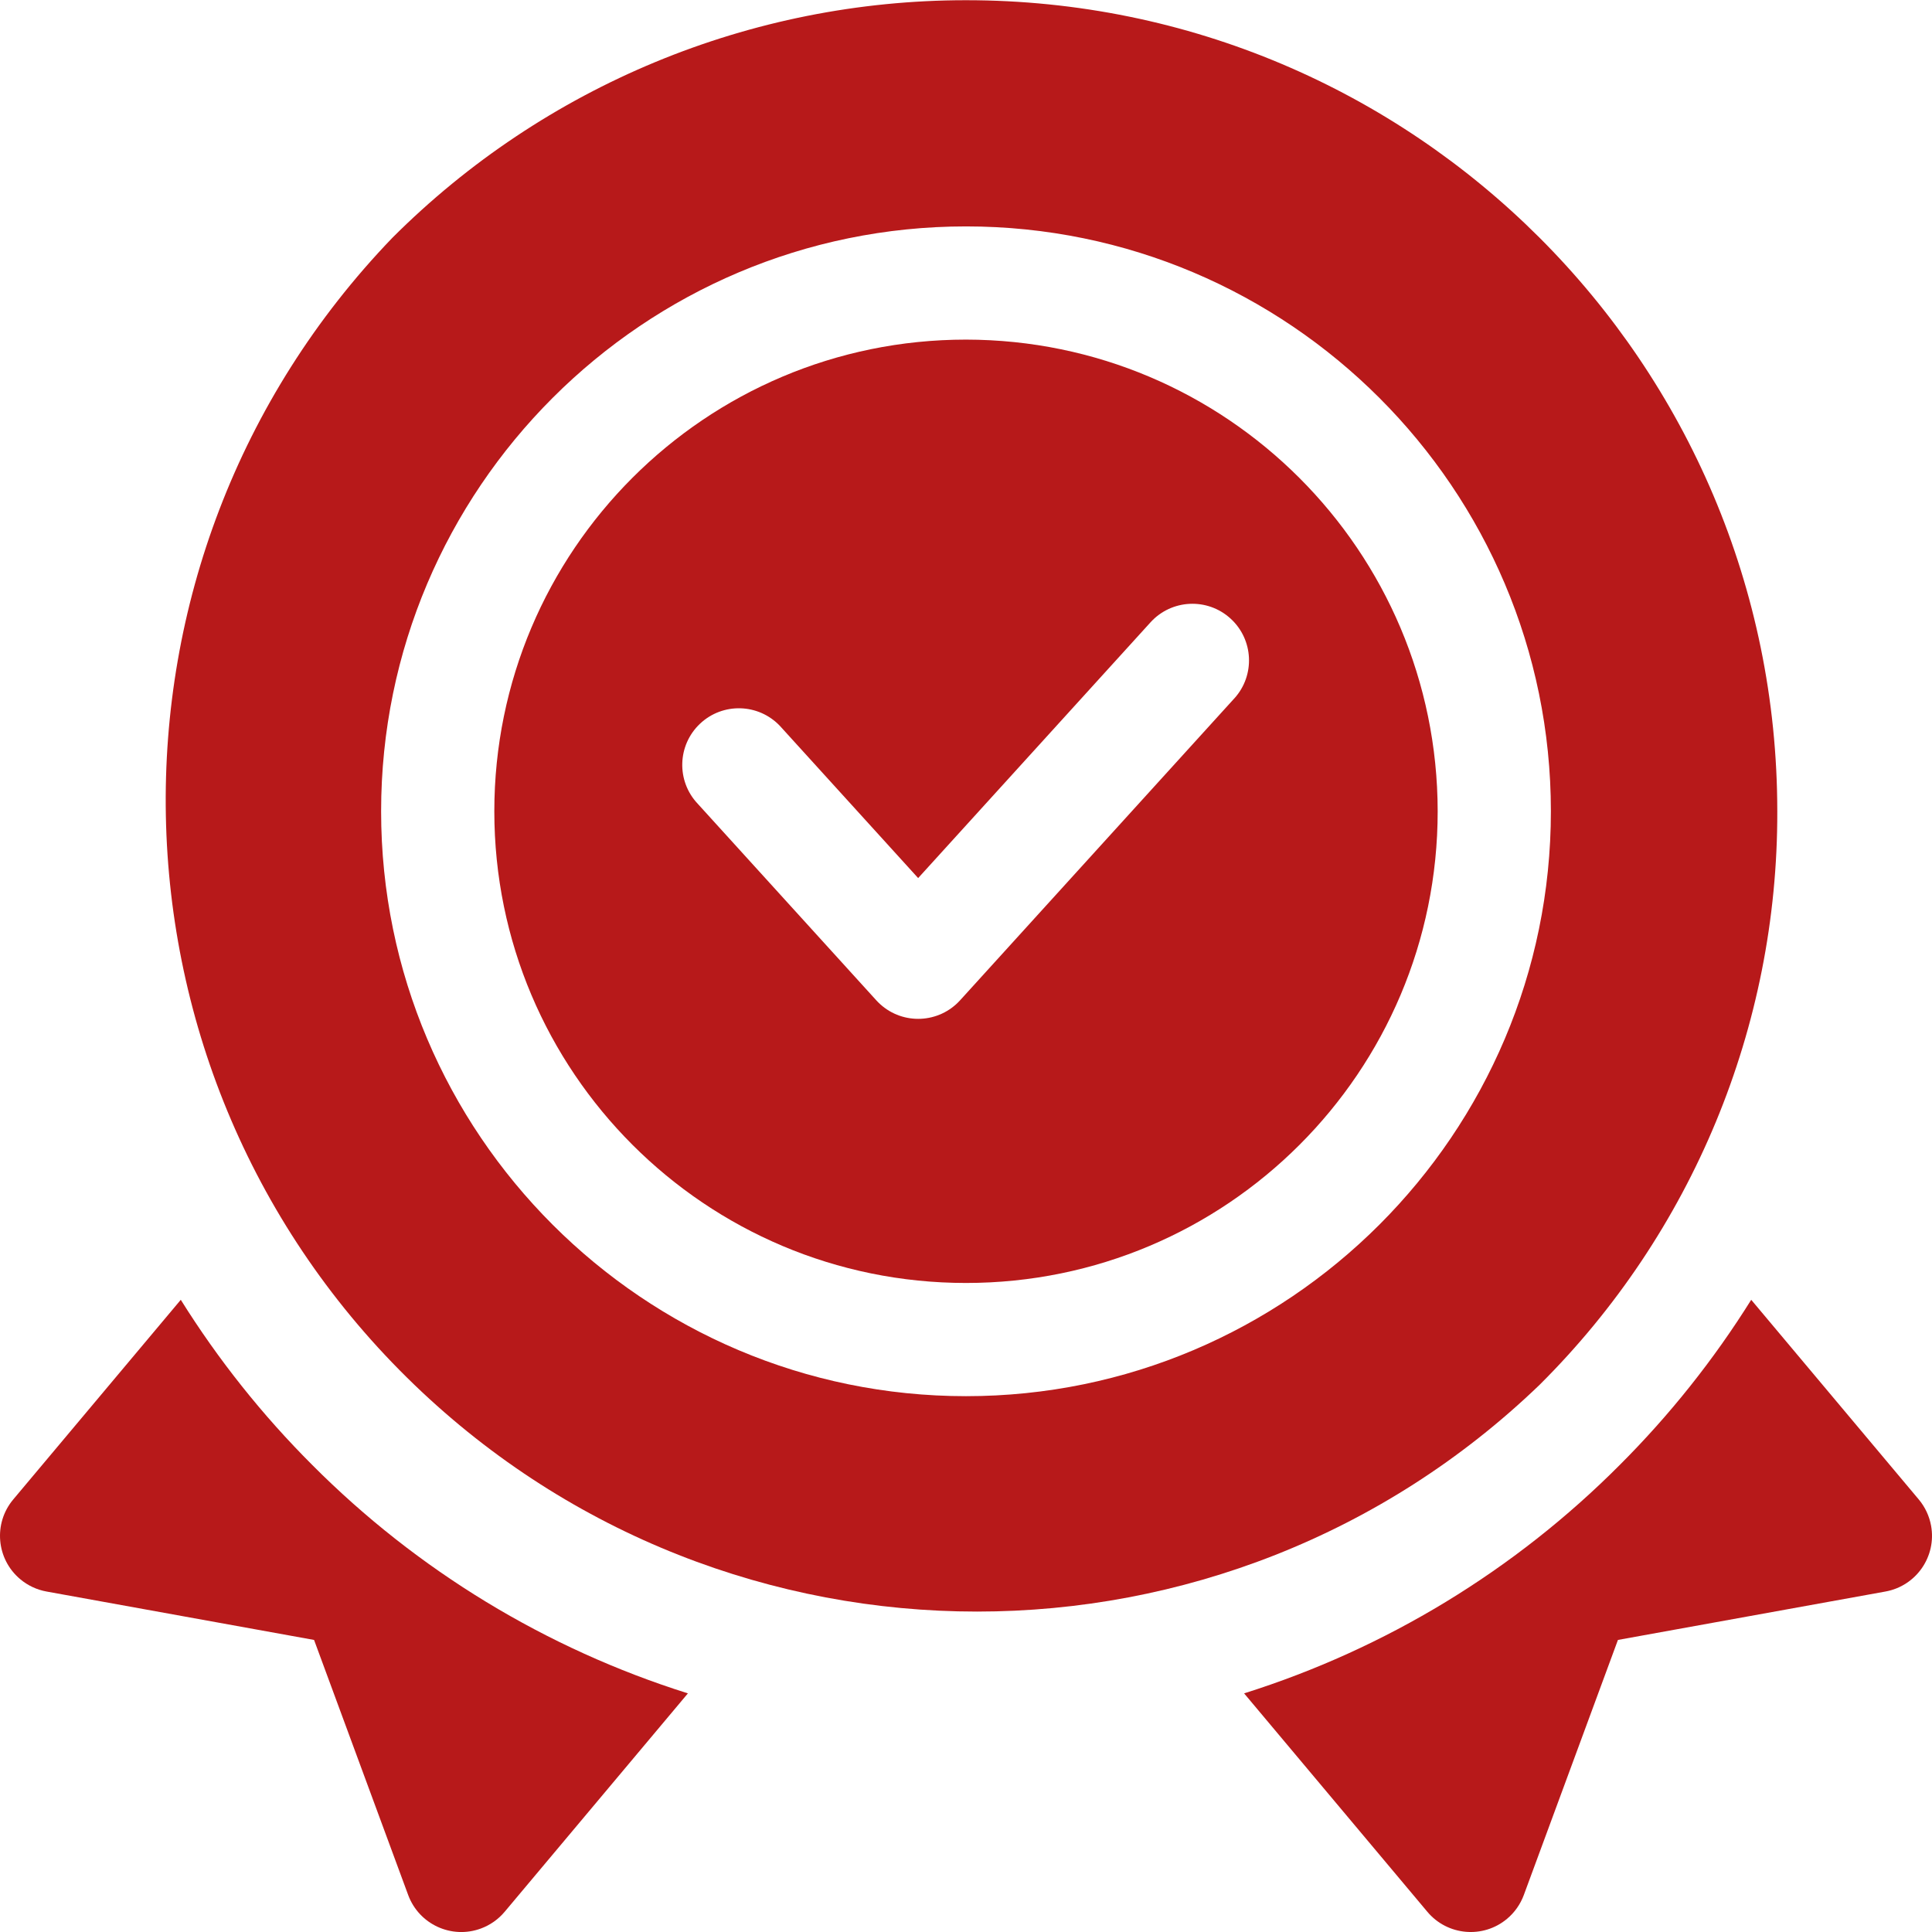
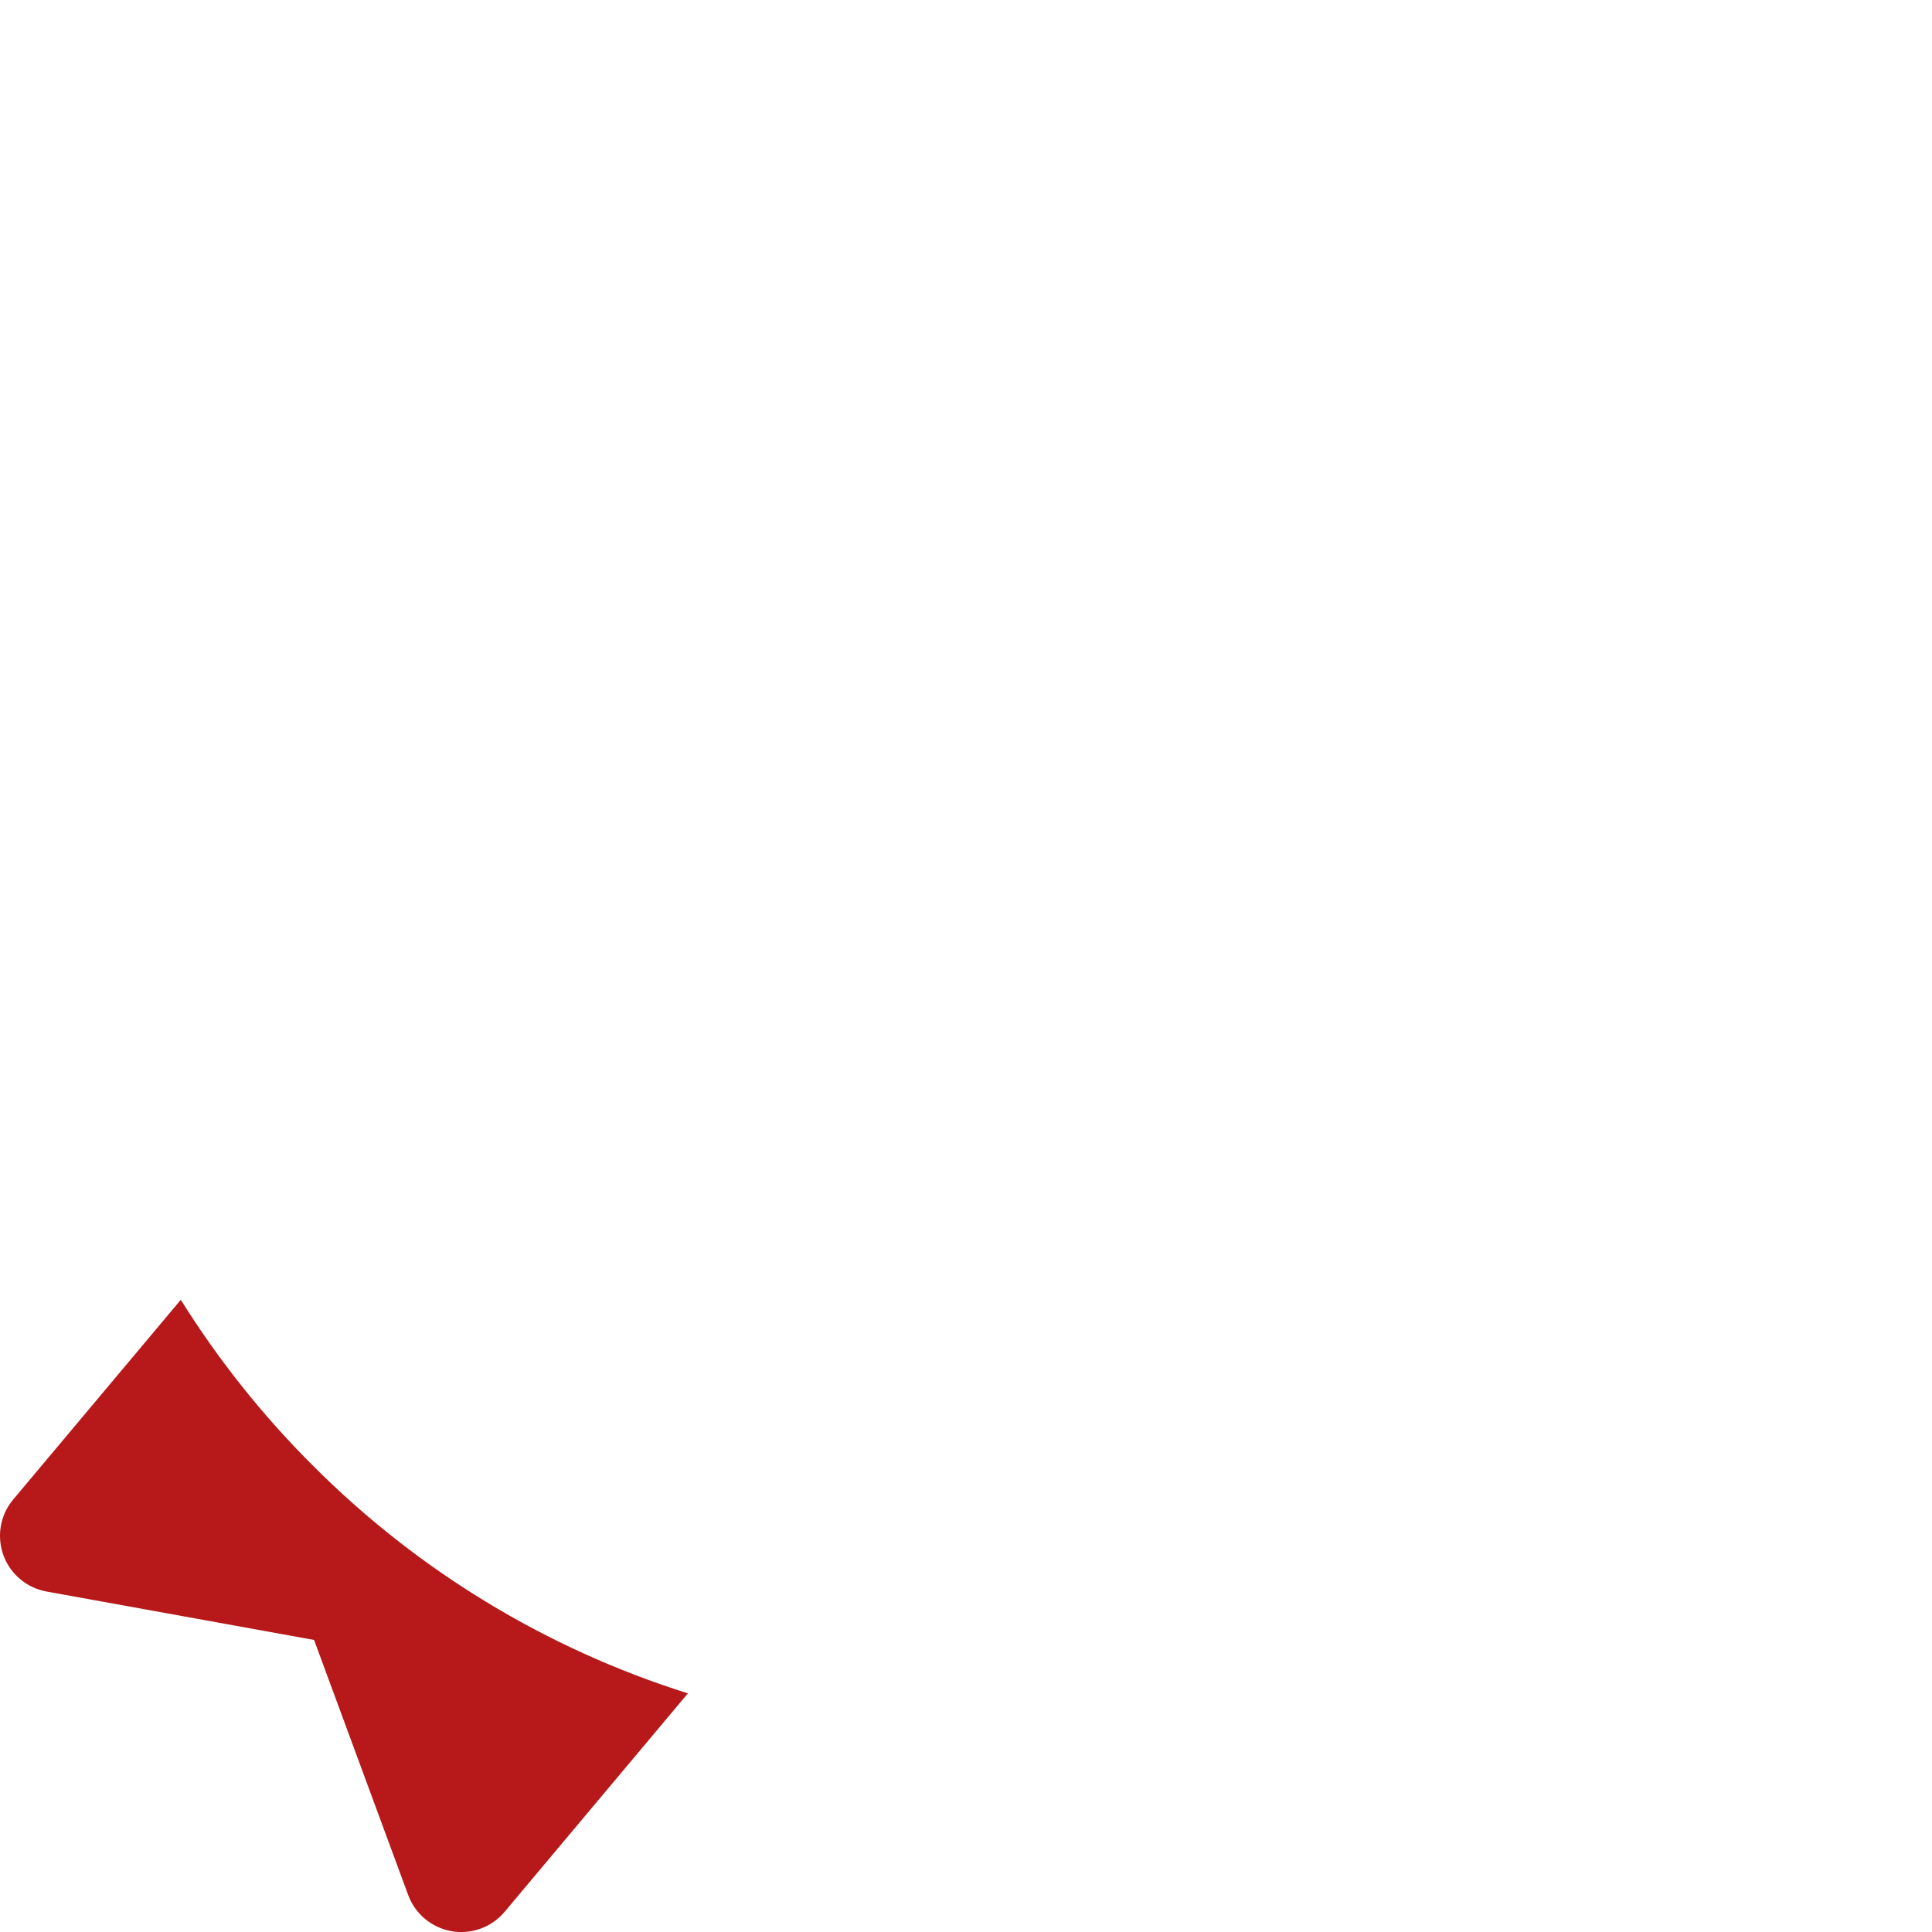
<svg xmlns="http://www.w3.org/2000/svg" version="1.1" id="OBJECT" x="0px" y="0px" width="512px" height="512px" viewBox="0 0 512 512" enable-background="new 0 0 512 512" xml:space="preserve">
  <path fill="#B7191A" d="M47.91,344.46l-44.4,52.91c-5.324,6.347-4.495,15.808,1.853,21.132c1.999,1.677,4.4,2.804,6.968,3.268  l70.9,12.83l24.94,67.591c2.864,7.772,11.488,11.752,19.261,8.888c2.454-0.904,4.629-2.434,6.309-4.438l48.56-57.88  c-37.582-11.835-71.736-32.601-99.54-60.52C69.518,375.018,57.826,360.33,47.91,344.46L47.91,344.46z" />
-   <path fill="#B7191A" d="M508.49,397.37l-44.4-52.91c-9.916,15.87-21.608,30.558-34.85,43.78  c-27.804,27.919-61.958,48.685-99.54,60.52l48.56,57.88c5.322,6.349,14.783,7.182,21.132,1.859c2.004-1.681,3.534-3.855,4.438-6.309  L428.77,434.6l70.9-12.83c8.152-1.476,13.563-9.28,12.088-17.432C511.293,401.771,510.167,399.369,508.49,397.37z" />
-   <path fill="#B7191A" d="M256,90c-69.036,0-125,55.964-125,125c0,69.035,55.964,125,125,125c69.035,0,125-55.965,125-125  C380.923,145.997,325.004,90.077,256,90z M327.1,185.09l-72.669,80c-5.569,6.133-15.056,6.591-21.189,1.021  c-0.356-0.324-0.697-0.664-1.021-1.021L184.9,213c-5.688-6.023-5.415-15.517,0.608-21.205s15.517-5.415,21.205,0.608  c0.132,0.14,0.261,0.282,0.387,0.426l36.22,39.87l61.581-67.78c5.572-6.13,15.06-6.583,21.189-1.01  c6.131,5.572,6.583,15.06,1.01,21.19V185.09z" />
-   <path fill="#B7191A" d="M471,215C470.969,96.259,374.686,0.025,255.944,0.056C198.956,0.071,144.304,22.71,104,63  c-82.337,85.558-79.727,221.663,5.831,304c83.246,80.112,214.923,80.112,298.169,0C448.456,326.779,471.142,272.047,471,215z   M256,370c-85.47,0-155-69.53-155-155S170.53,60,256,60c85.47,0,155,69.53,155,155S341.47,370,256,370z" />
</svg>